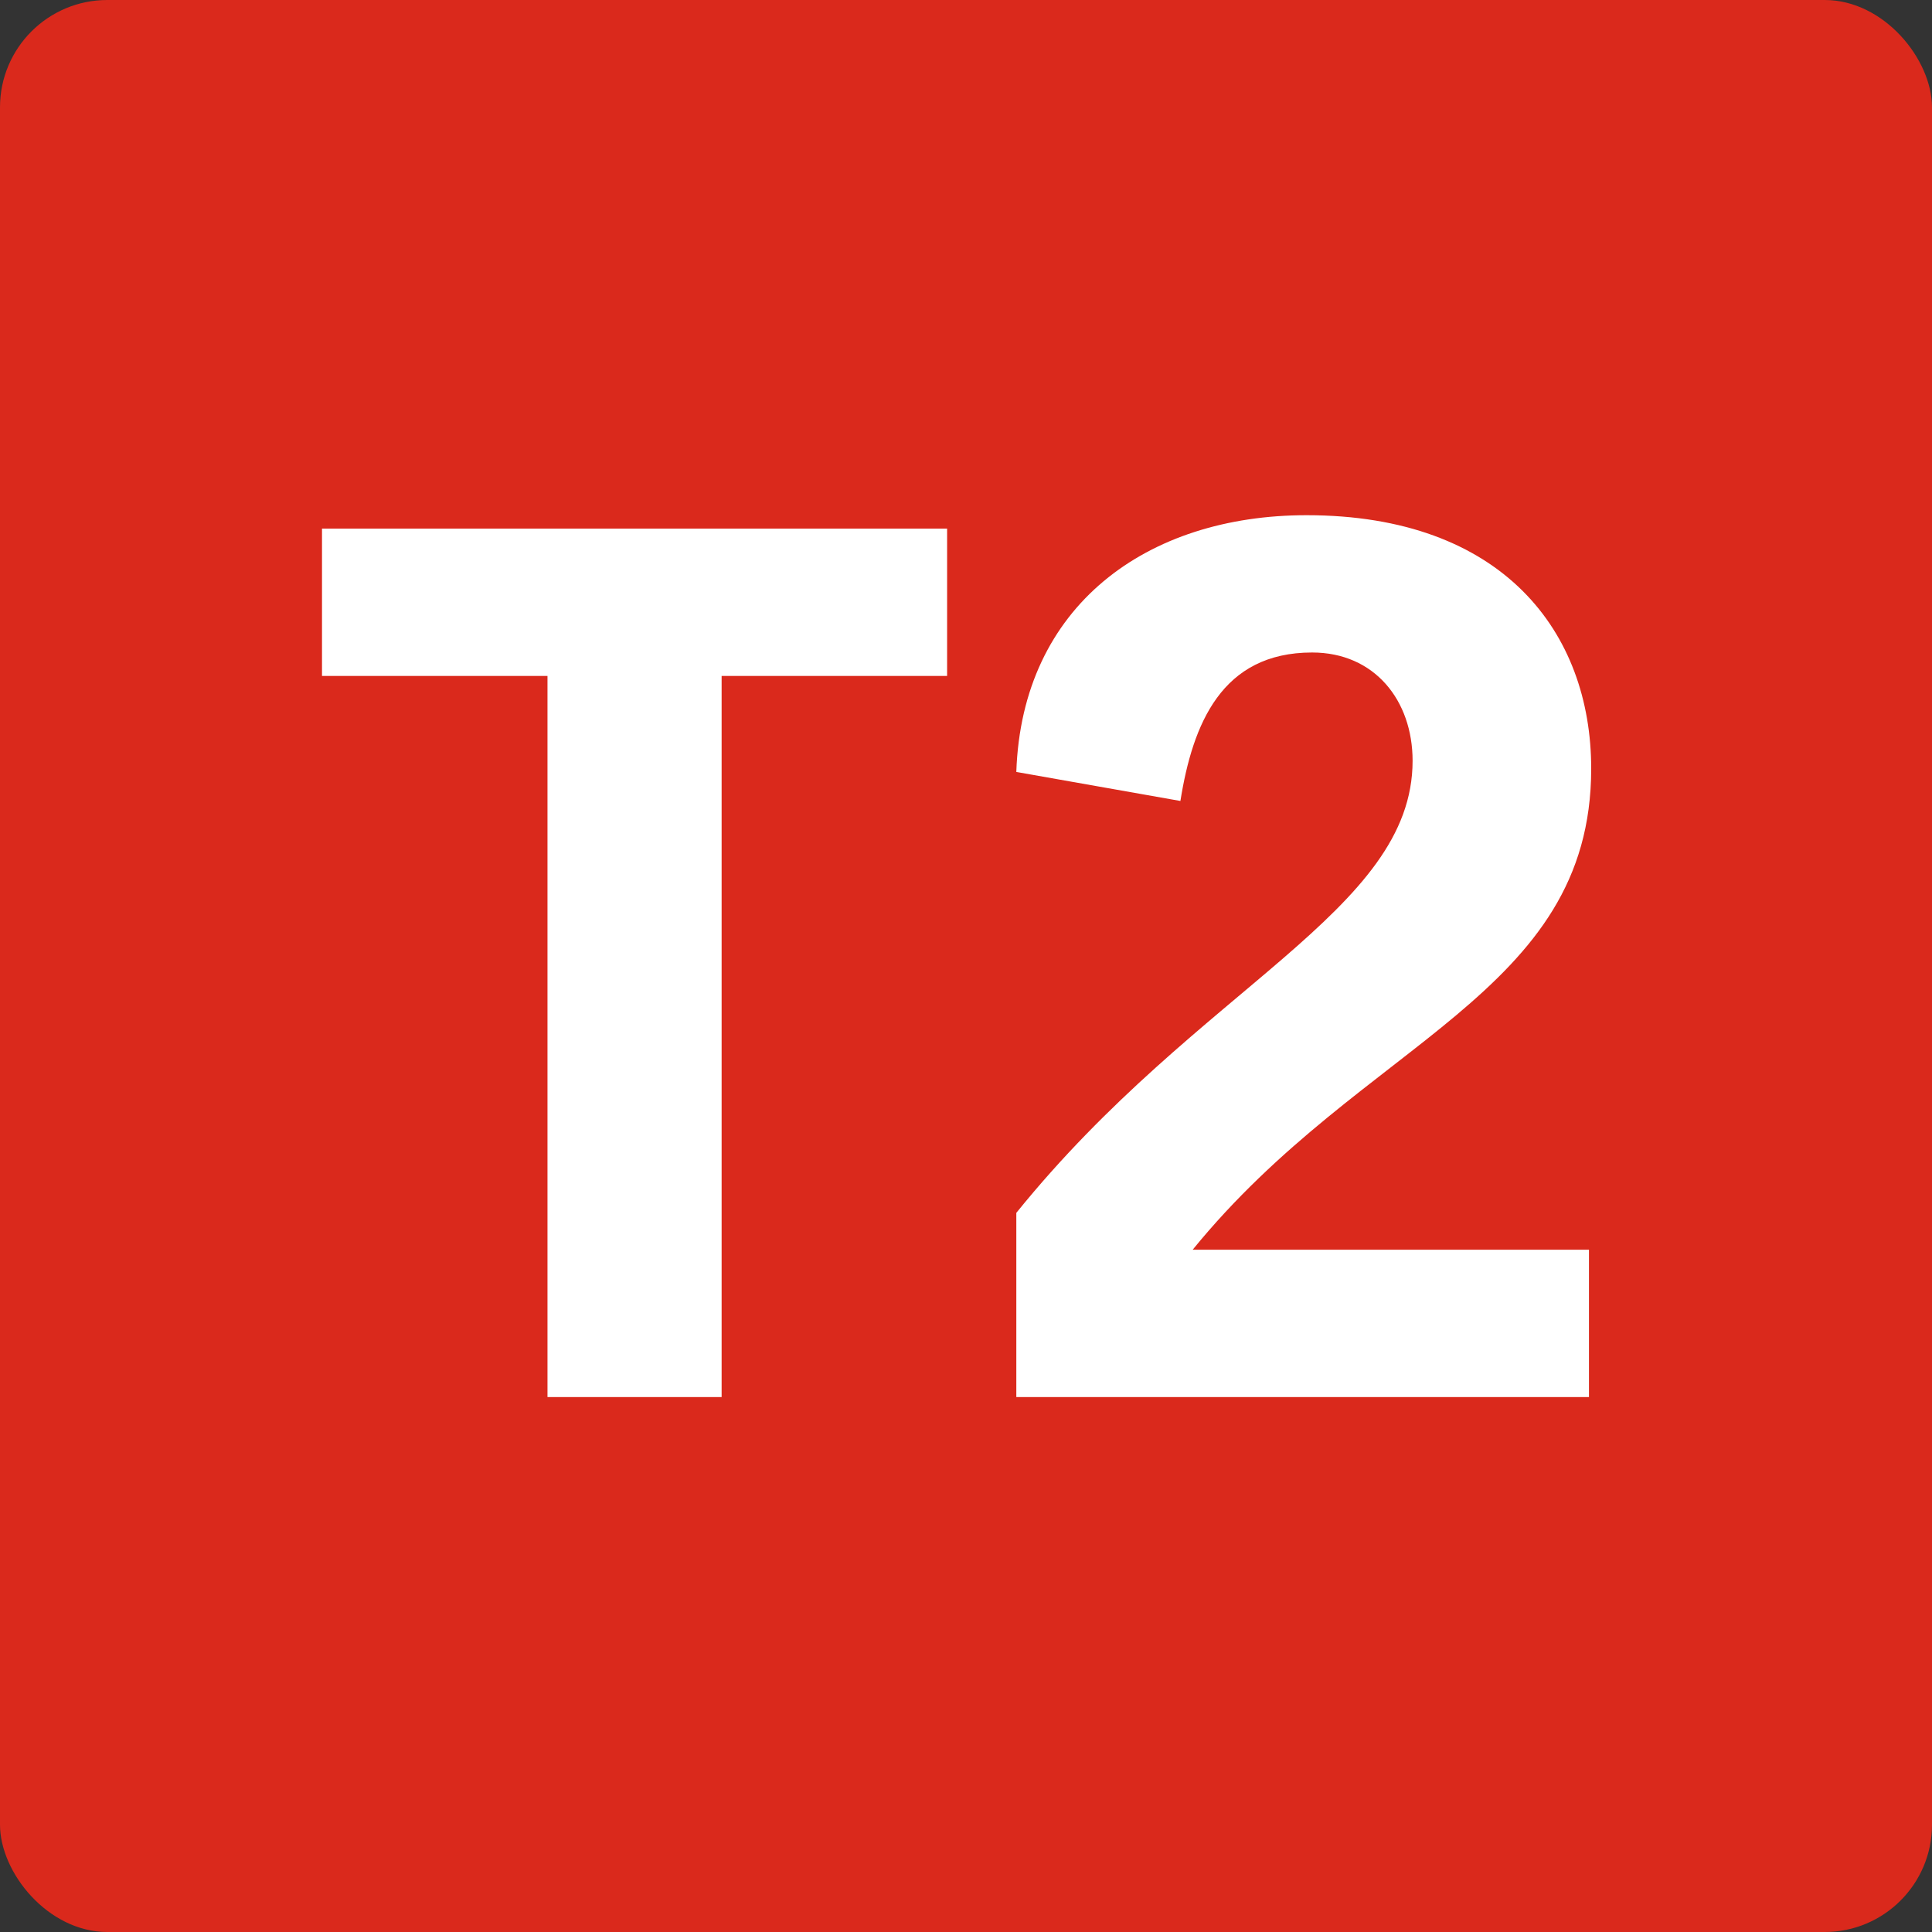
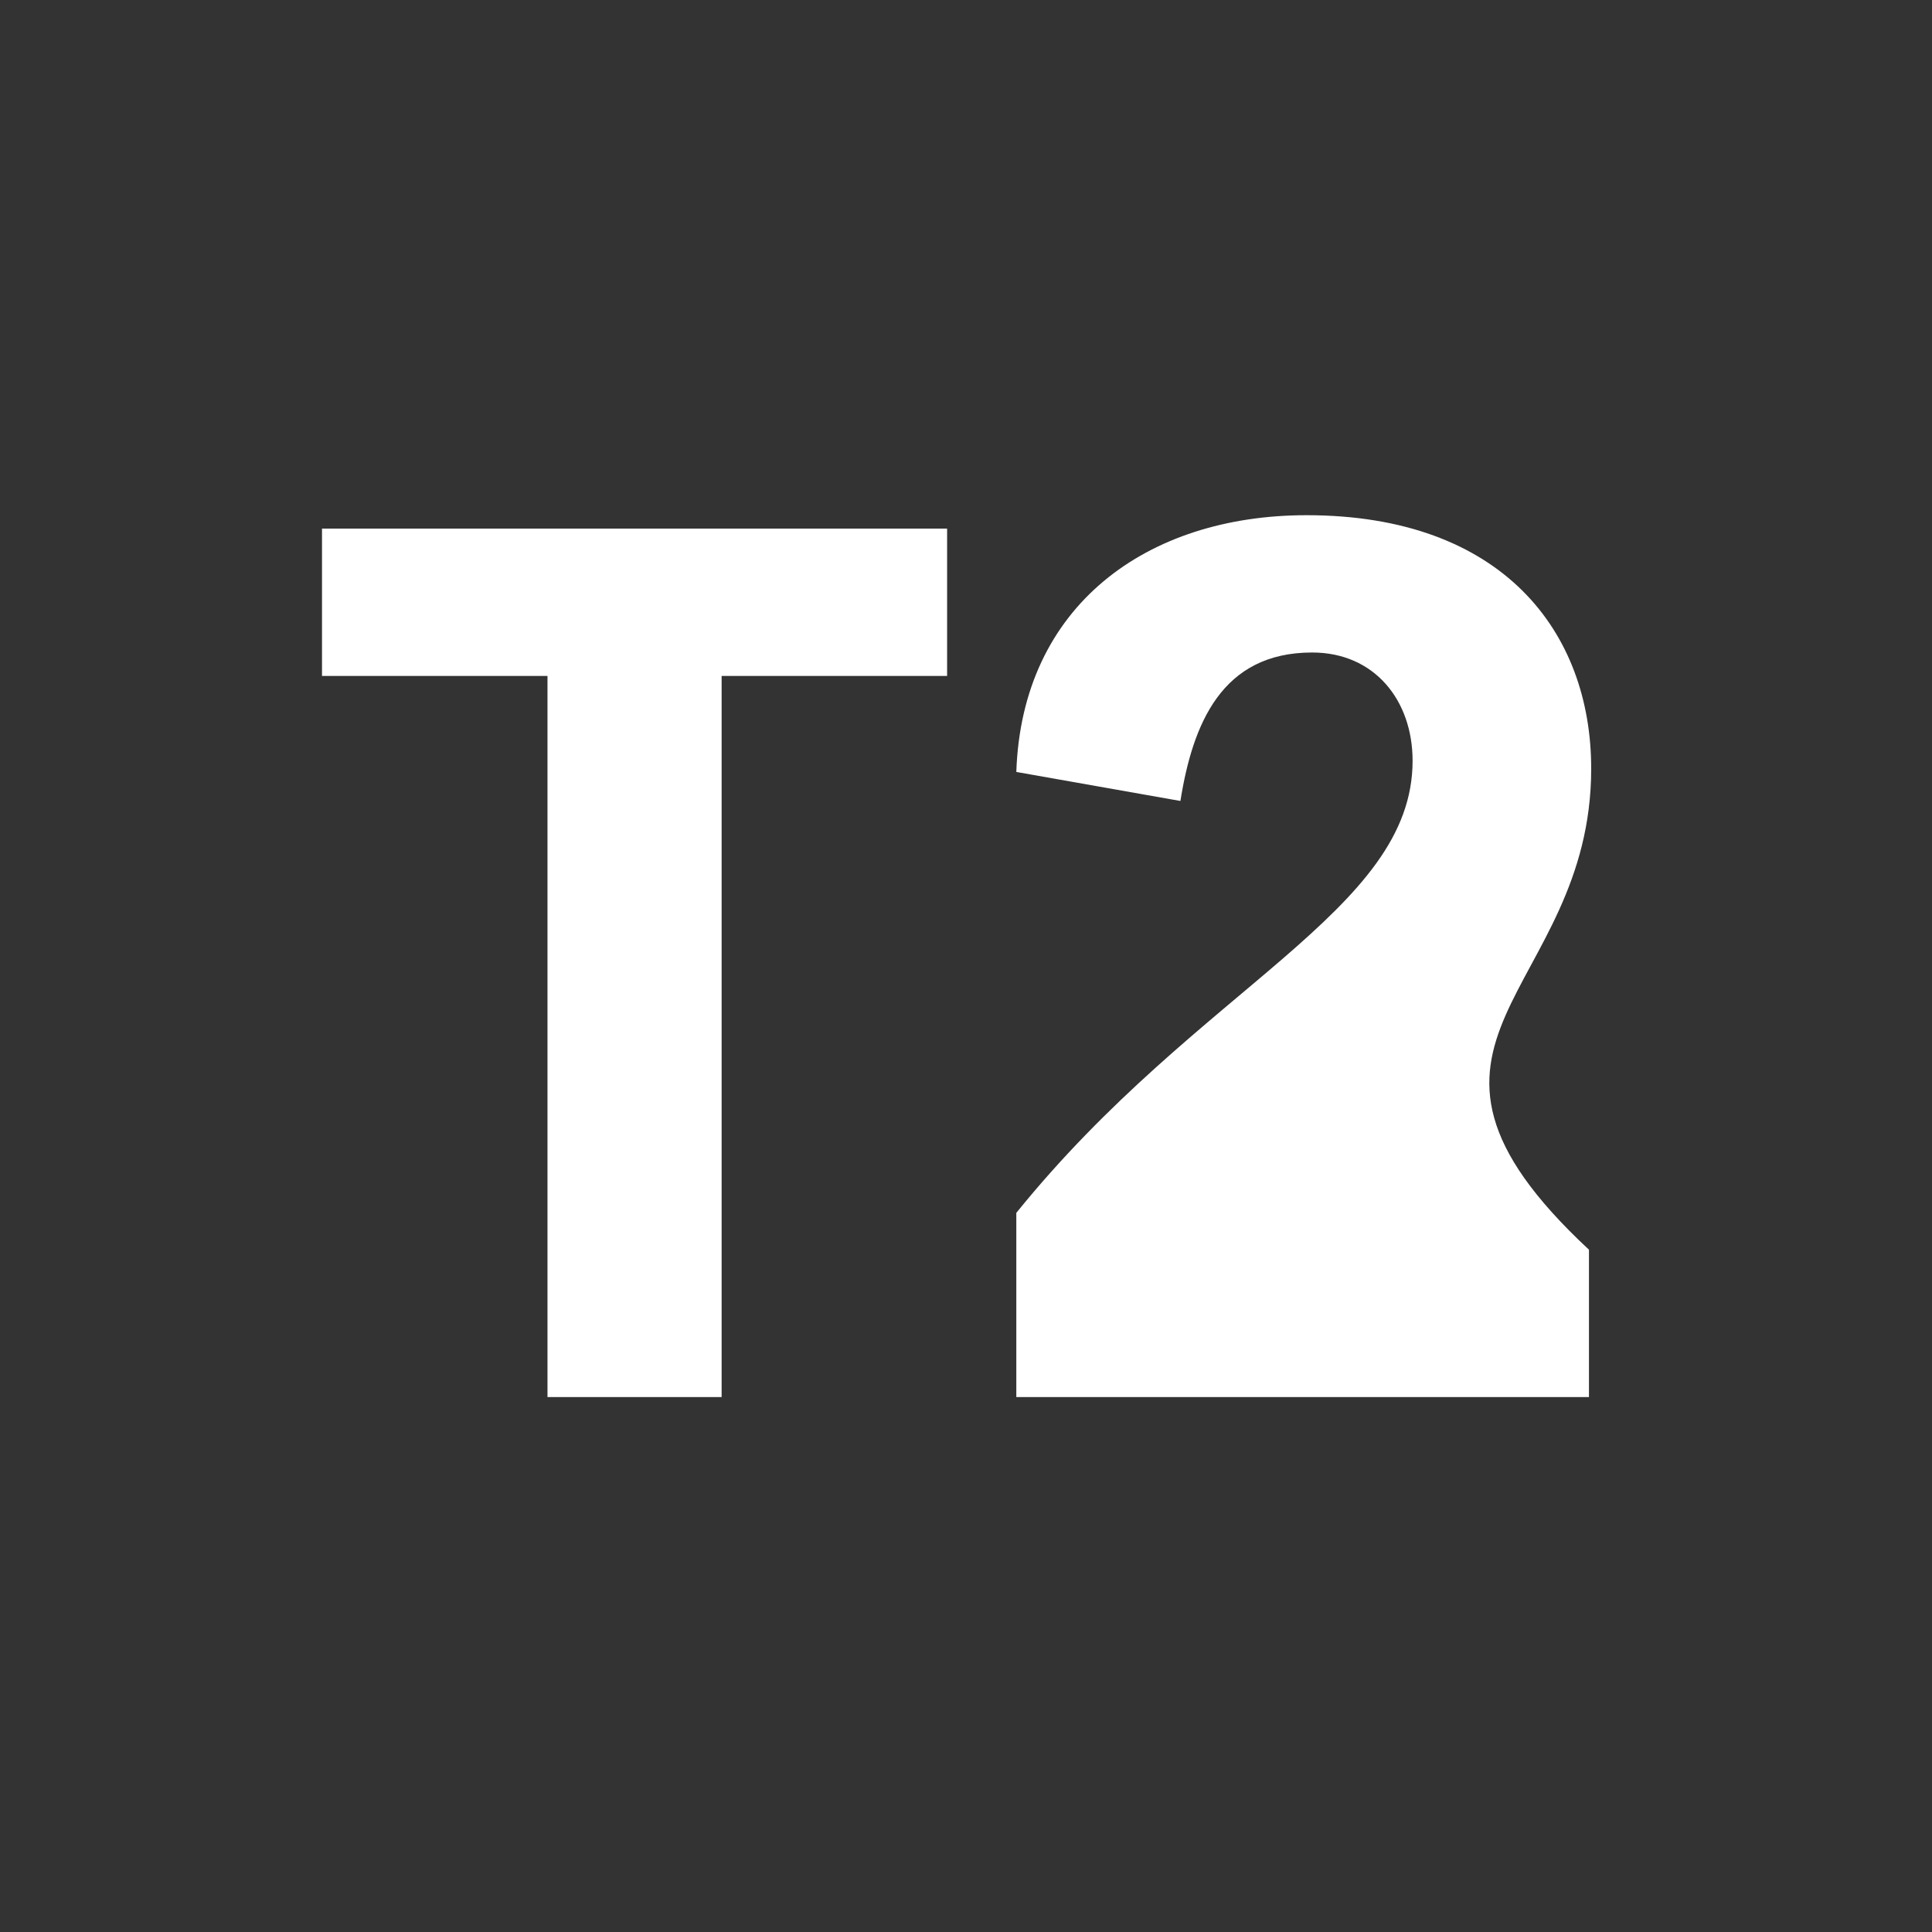
<svg xmlns="http://www.w3.org/2000/svg" width="90px" height="90px" viewBox="0 0 90 90" version="1.1">
  <rect x="0" y="0" width="90" height="90" fill="#333333" stroke="none" />
  <title>ICONO/Terminal/BCN/T2</title>
  <g id="Page-1" stroke="none" stroke-width="1" fill="none" fill-rule="evenodd">
    <g id="ICONO/Terminal/BCN/T2">
-       <rect id="Rectangle" fill="#DA291C" x="0" y="0" width="90" height="90" rx="5" />
-       <path d="M33.616,65.08 L33.616,31.488 L44.12,31.488 L44.12,24.624 L15,24.624 L15,31.488 L25.504,31.488 L25.504,65.08 L33.616,65.08 Z M74.02,65.08 L74.02,58.216 L55.56,58.216 C63.516,48.44 74.124,46.36 74.124,35.804 C74.124,29.46 70.016,24 60.864,24 C53.428,24 47.604,28.212 47.344,35.96 L54.988,37.312 C55.56,33.724 56.912,30.396 61.124,30.396 C64.036,30.396 65.804,32.632 65.804,35.44 C65.804,42.46 55.872,45.944 47.344,56.5 L47.344,65.08 L74.02,65.08 Z" id="T2" fill="#FFFFFF" fill-rule="nonzero" />
+       <path d="M33.616,65.08 L33.616,31.488 L44.12,31.488 L44.12,24.624 L15,24.624 L15,31.488 L25.504,31.488 L25.504,65.08 L33.616,65.08 Z M74.02,65.08 L74.02,58.216 C63.516,48.44 74.124,46.36 74.124,35.804 C74.124,29.46 70.016,24 60.864,24 C53.428,24 47.604,28.212 47.344,35.96 L54.988,37.312 C55.56,33.724 56.912,30.396 61.124,30.396 C64.036,30.396 65.804,32.632 65.804,35.44 C65.804,42.46 55.872,45.944 47.344,56.5 L47.344,65.08 L74.02,65.08 Z" id="T2" fill="#FFFFFF" fill-rule="nonzero" />
    </g>
  </g>
</svg>